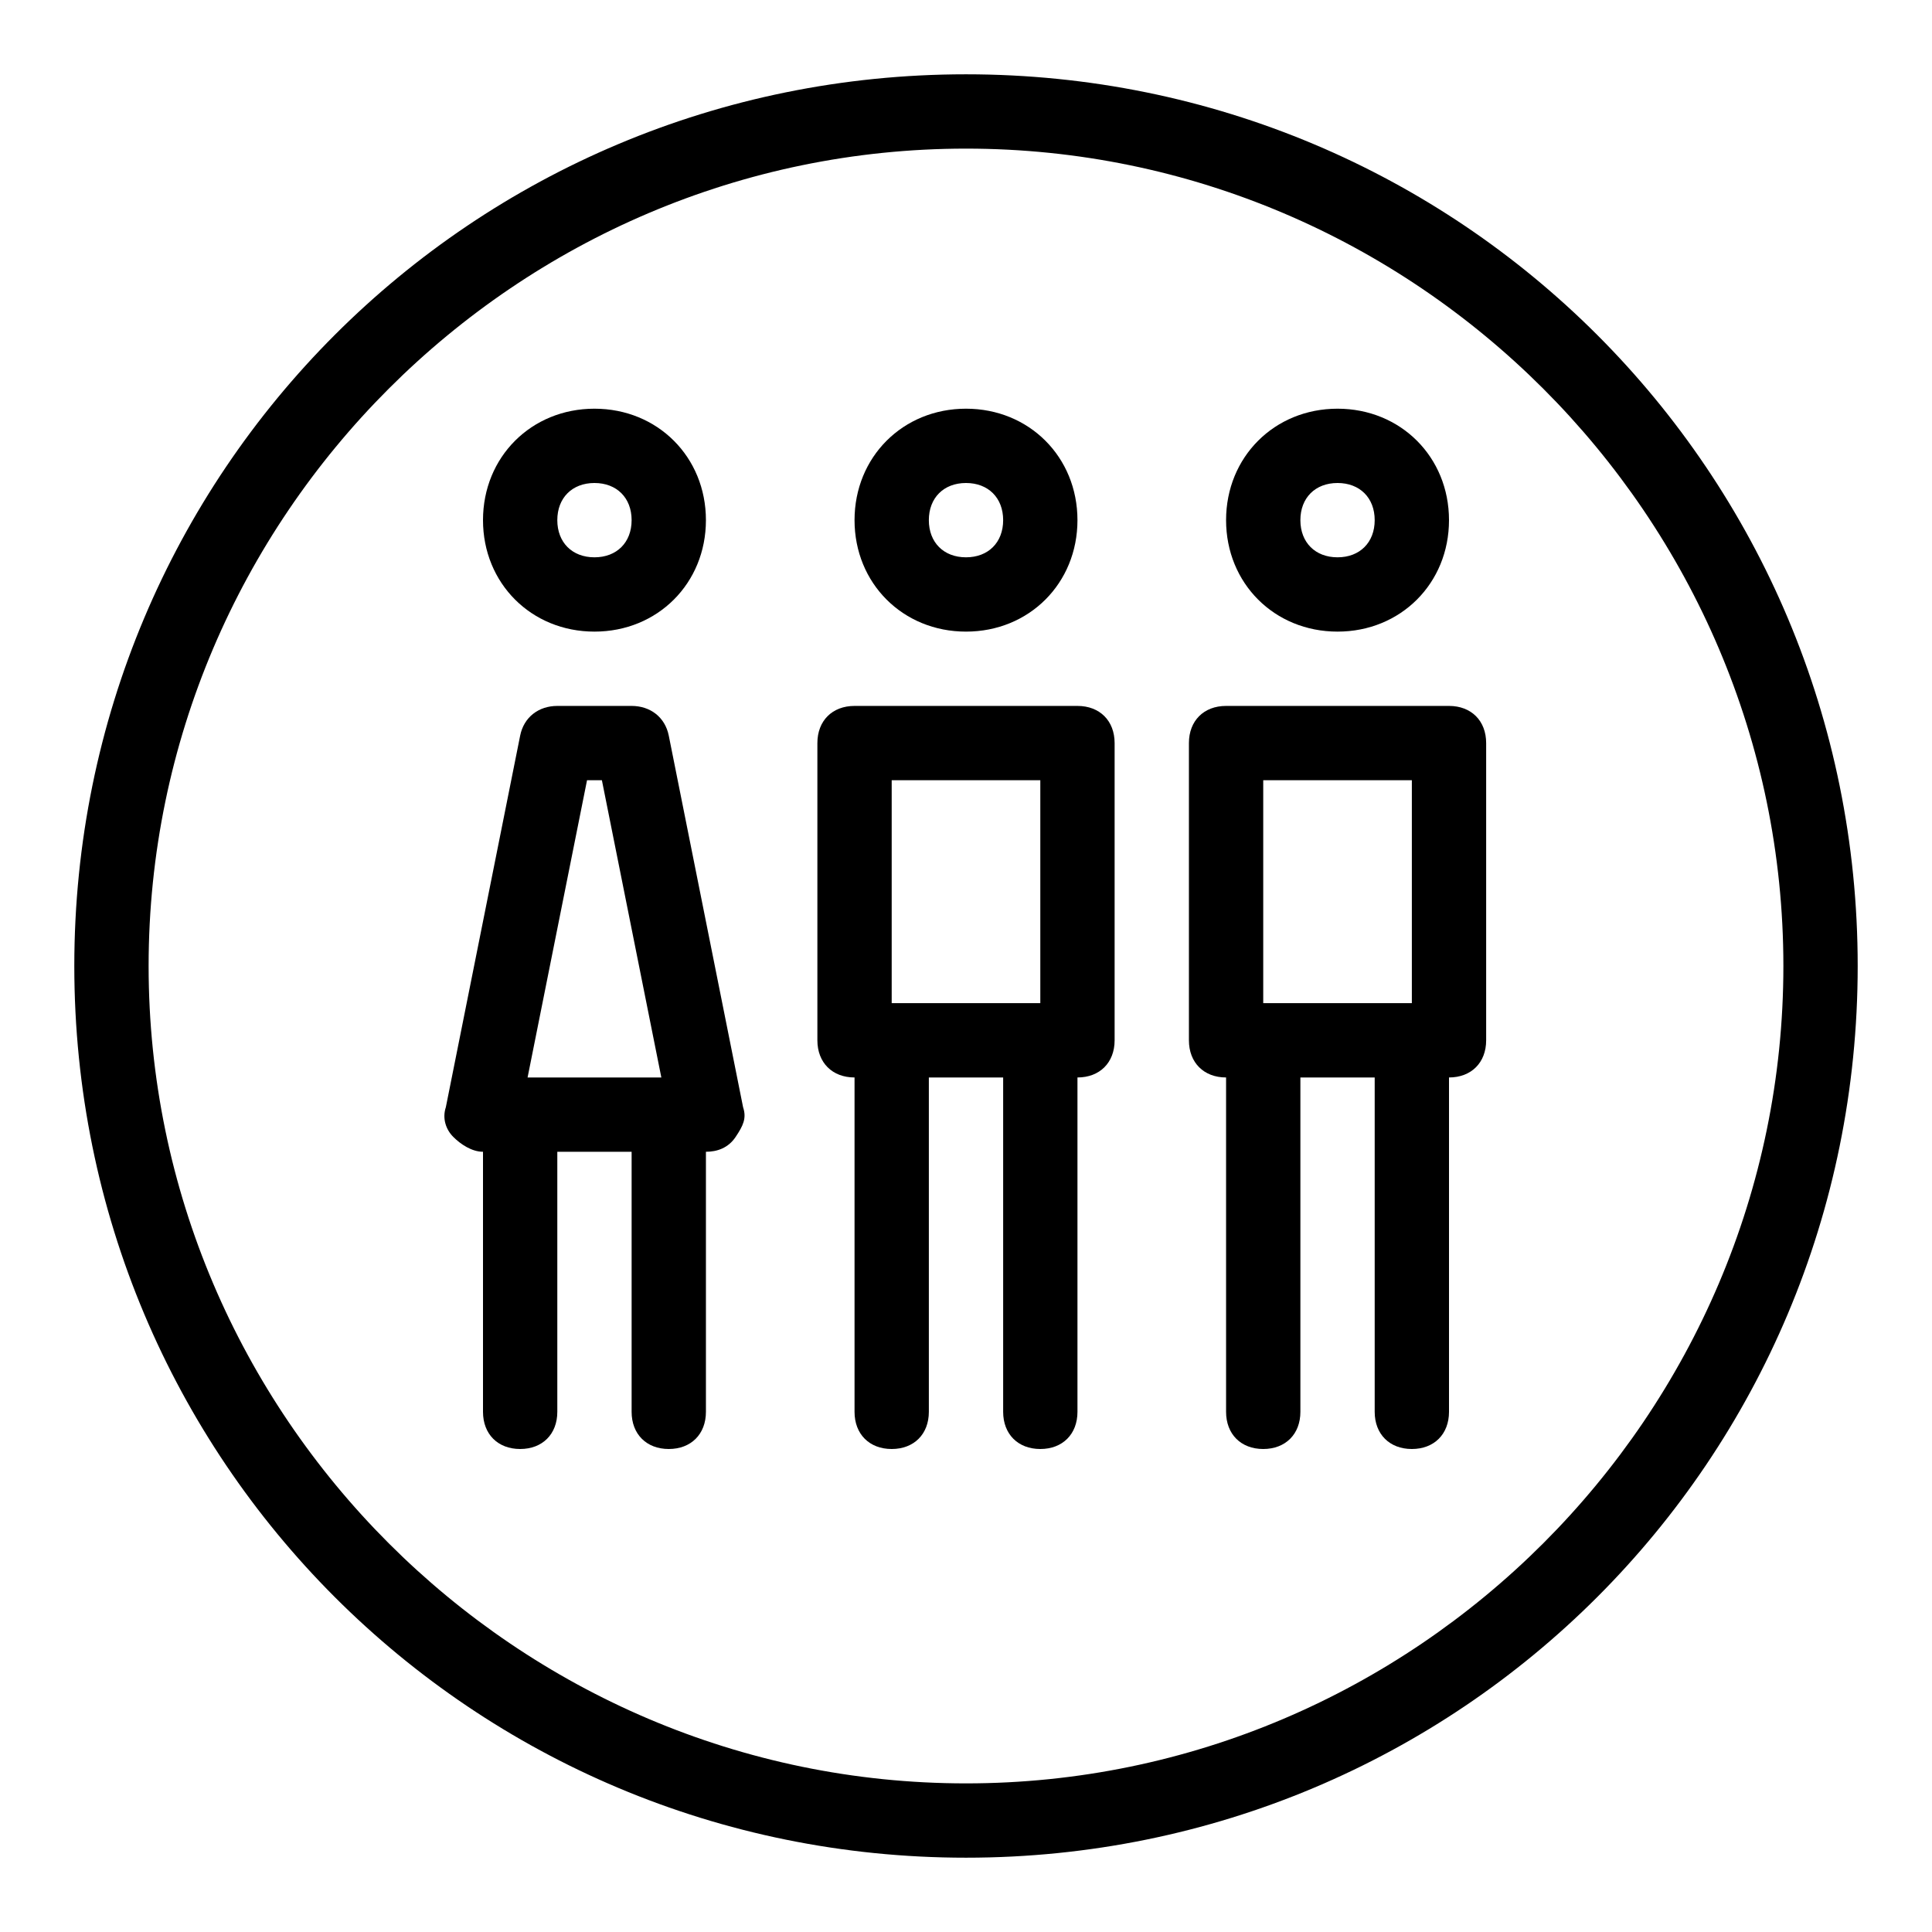
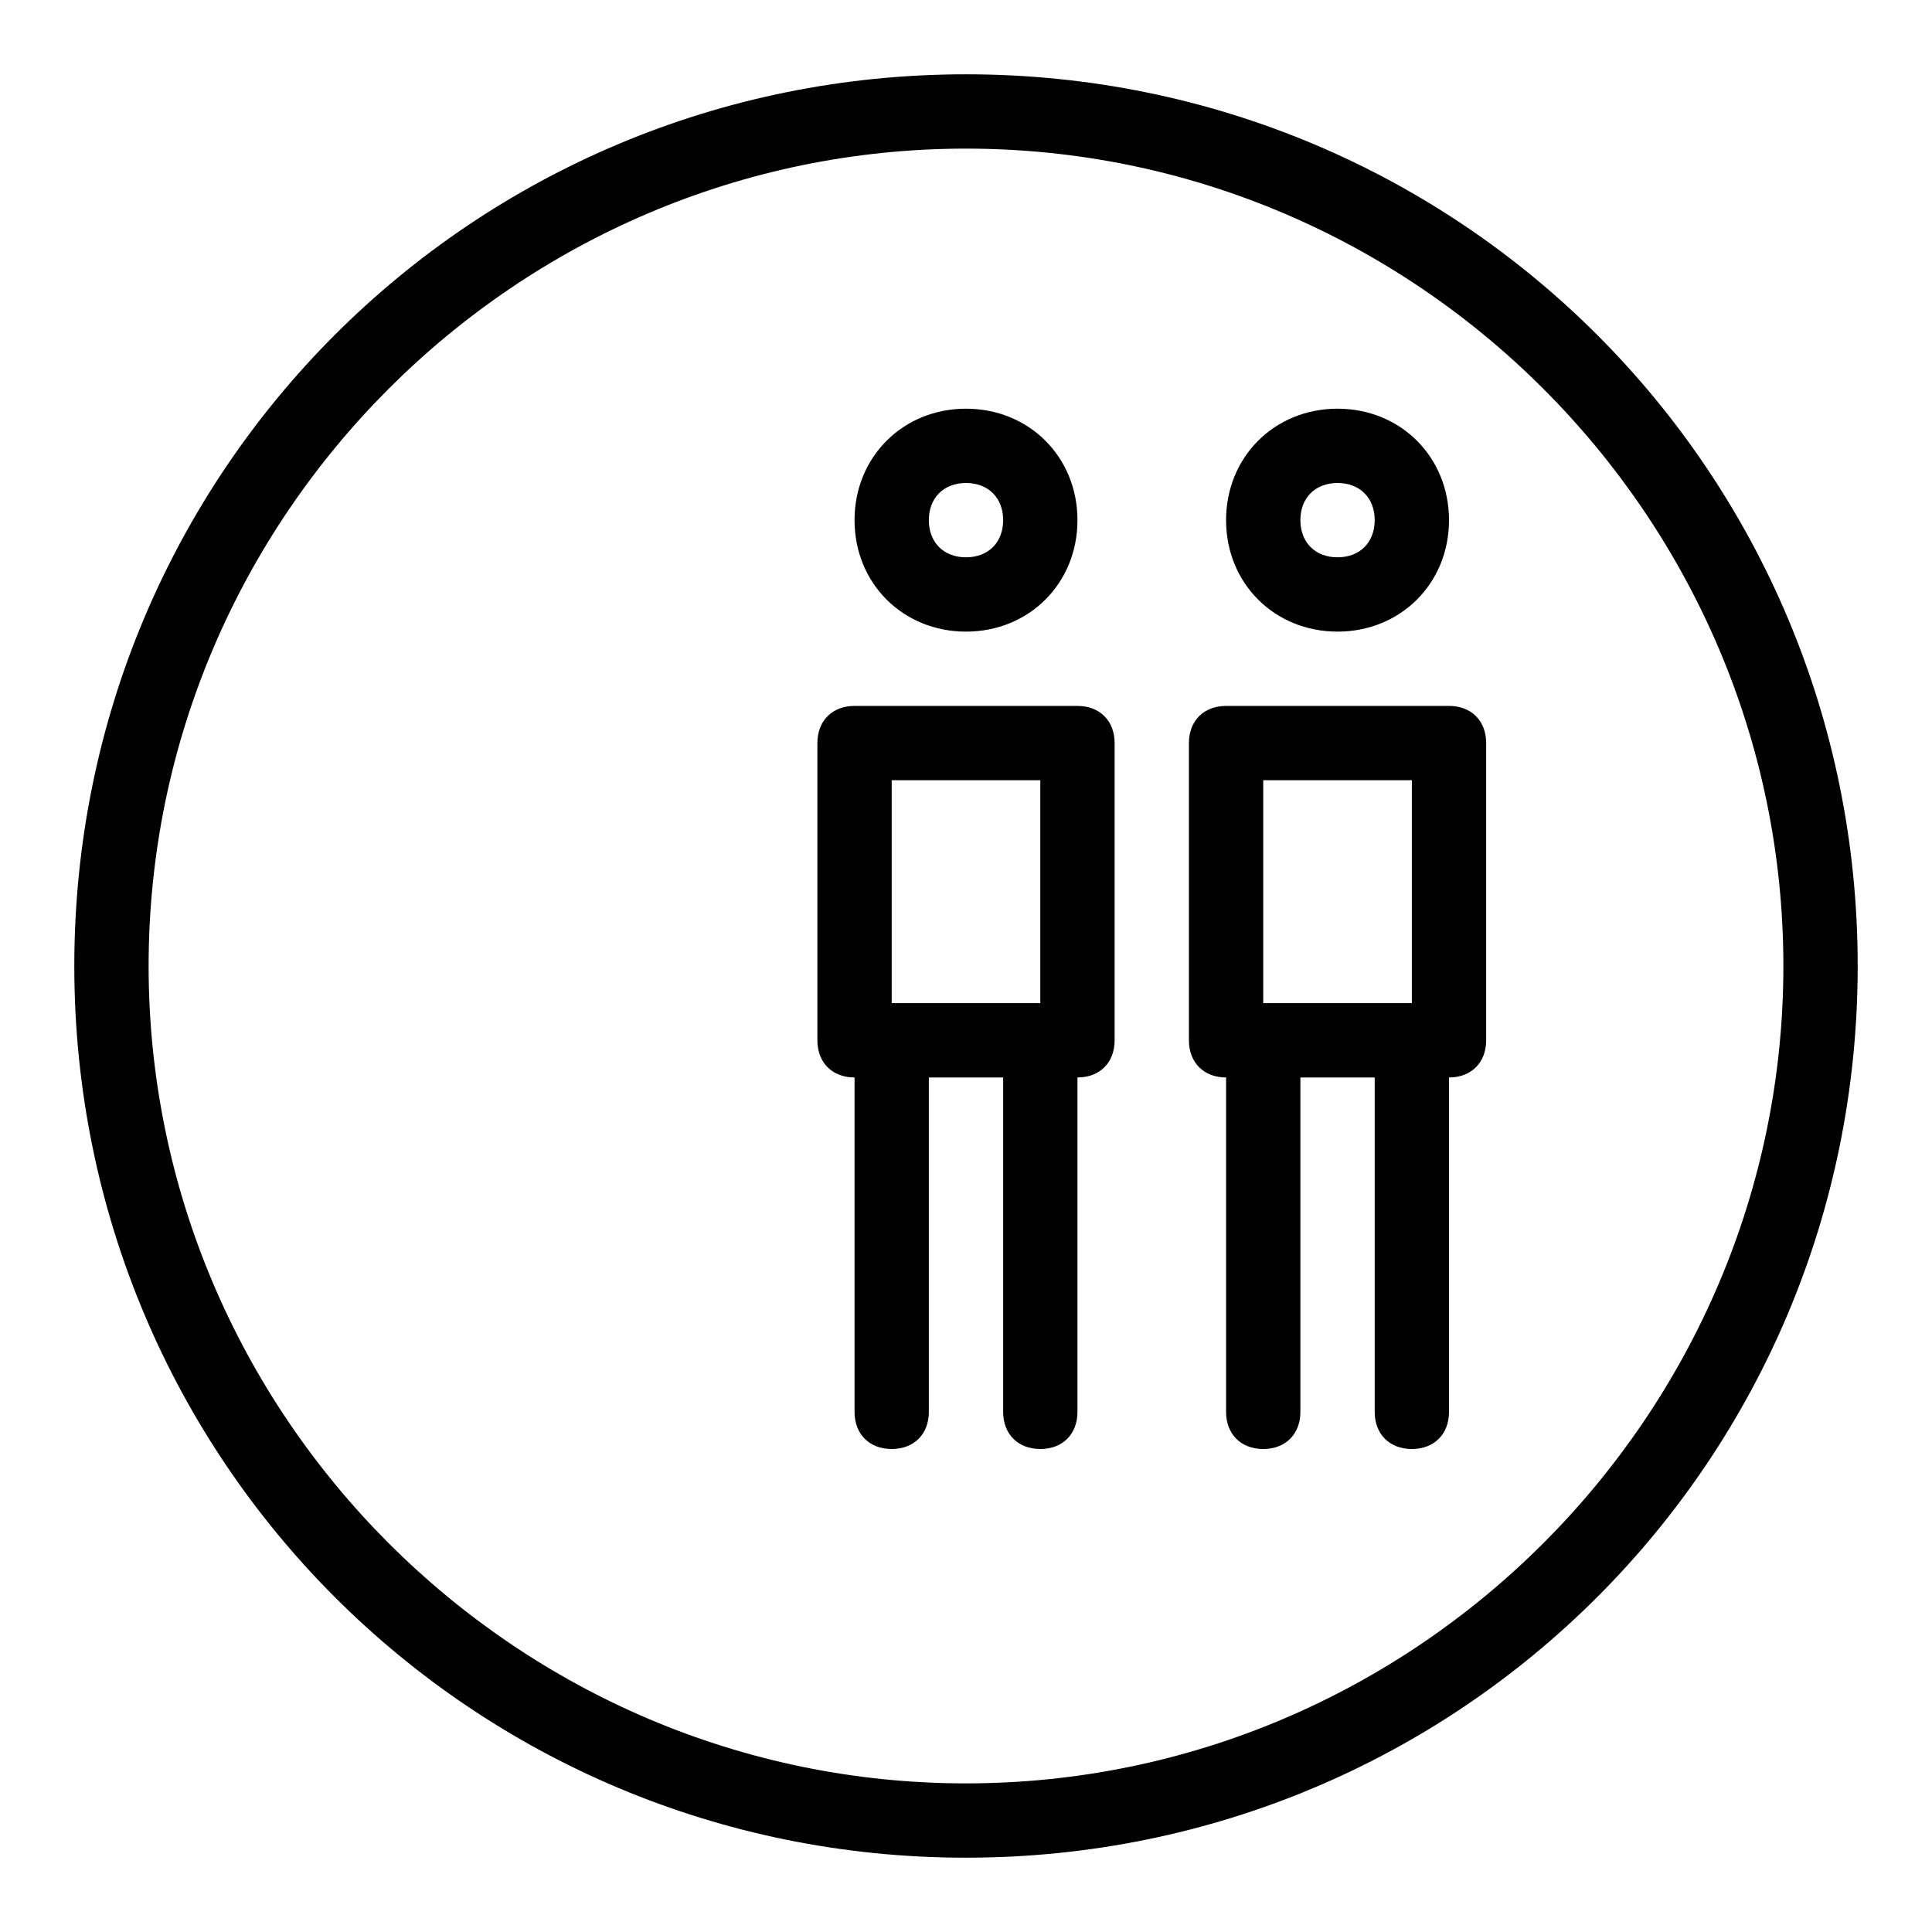
<svg xmlns="http://www.w3.org/2000/svg" version="1.0" id="Woman_man_man" x="0px" y="0px" viewBox="0 0 52 52" enable-background="new 0 0 52 52" xml:space="preserve">
  <g>
-     <path d="M17,19h-2c-0.5,0-0.9,0.3-1,0.8l-2,10c-0.1,0.3,0,0.6,0.2,0.8S12.7,31,13,31v7c0,0.6,0.4,1,1,1s1-0.4,1-1v-7h2v7   c0,0.6,0.4,1,1,1s1-0.4,1-1v-7c0.3,0,0.6-0.1,0.8-0.4s0.3-0.5,0.2-0.8l-2-10C17.9,19.3,17.5,19,17,19z M15.8,21h0.4l1.6,8h-3.6   L15.8,21z" />
-     <path d="M16,17c1.7,0,3-1.3,3-3s-1.3-3-3-3s-3,1.3-3,3S14.3,17,16,17z M16,13c0.6,0,1,0.4,1,1s-0.4,1-1,1s-1-0.4-1-1S15.4,13,16,13   z" />
    <path d="M39,19h-6c-0.6,0-1,0.4-1,1v8c0,0.6,0.4,1,1,1v9c0,0.6,0.4,1,1,1s1-0.4,1-1v-9h2v9c0,0.6,0.4,1,1,1s1-0.4,1-1v-9   c0.6,0,1-0.4,1-1v-8C40,19.4,39.6,19,39,19z M34,21h4v6h-4V21z" />
    <path d="M36,17c1.7,0,3-1.3,3-3s-1.3-3-3-3s-3,1.3-3,3S34.3,17,36,17z M36,13c0.6,0,1,0.4,1,1s-0.4,1-1,1s-1-0.4-1-1S35.4,13,36,13   z" />
    <path d="M29,19h-6c-0.6,0-1,0.4-1,1v8c0,0.6,0.4,1,1,1v9c0,0.6,0.4,1,1,1s1-0.4,1-1v-9h2v9c0,0.6,0.4,1,1,1s1-0.4,1-1v-9   c0.6,0,1-0.4,1-1v-8C30,19.4,29.6,19,29,19z M24,21h4v6h-4V21z" />
    <path d="M26,17c1.7,0,3-1.3,3-3s-1.3-3-3-3s-3,1.3-3,3S24.3,17,26,17z M26,13c0.6,0,1,0.4,1,1s-0.4,1-1,1s-1-0.4-1-1S25.4,13,26,13   z" />
    <path d="M26,2C12.7,2,2,12.7,2,26s10.7,24,24,24s24-10.7,24-24S39.3,2,26,2z M26,48C13.9,48,4,38.1,4,26S13.9,4,26,4s22,9.9,22,22   S38.1,48,26,48z" />
  </g>
</svg>